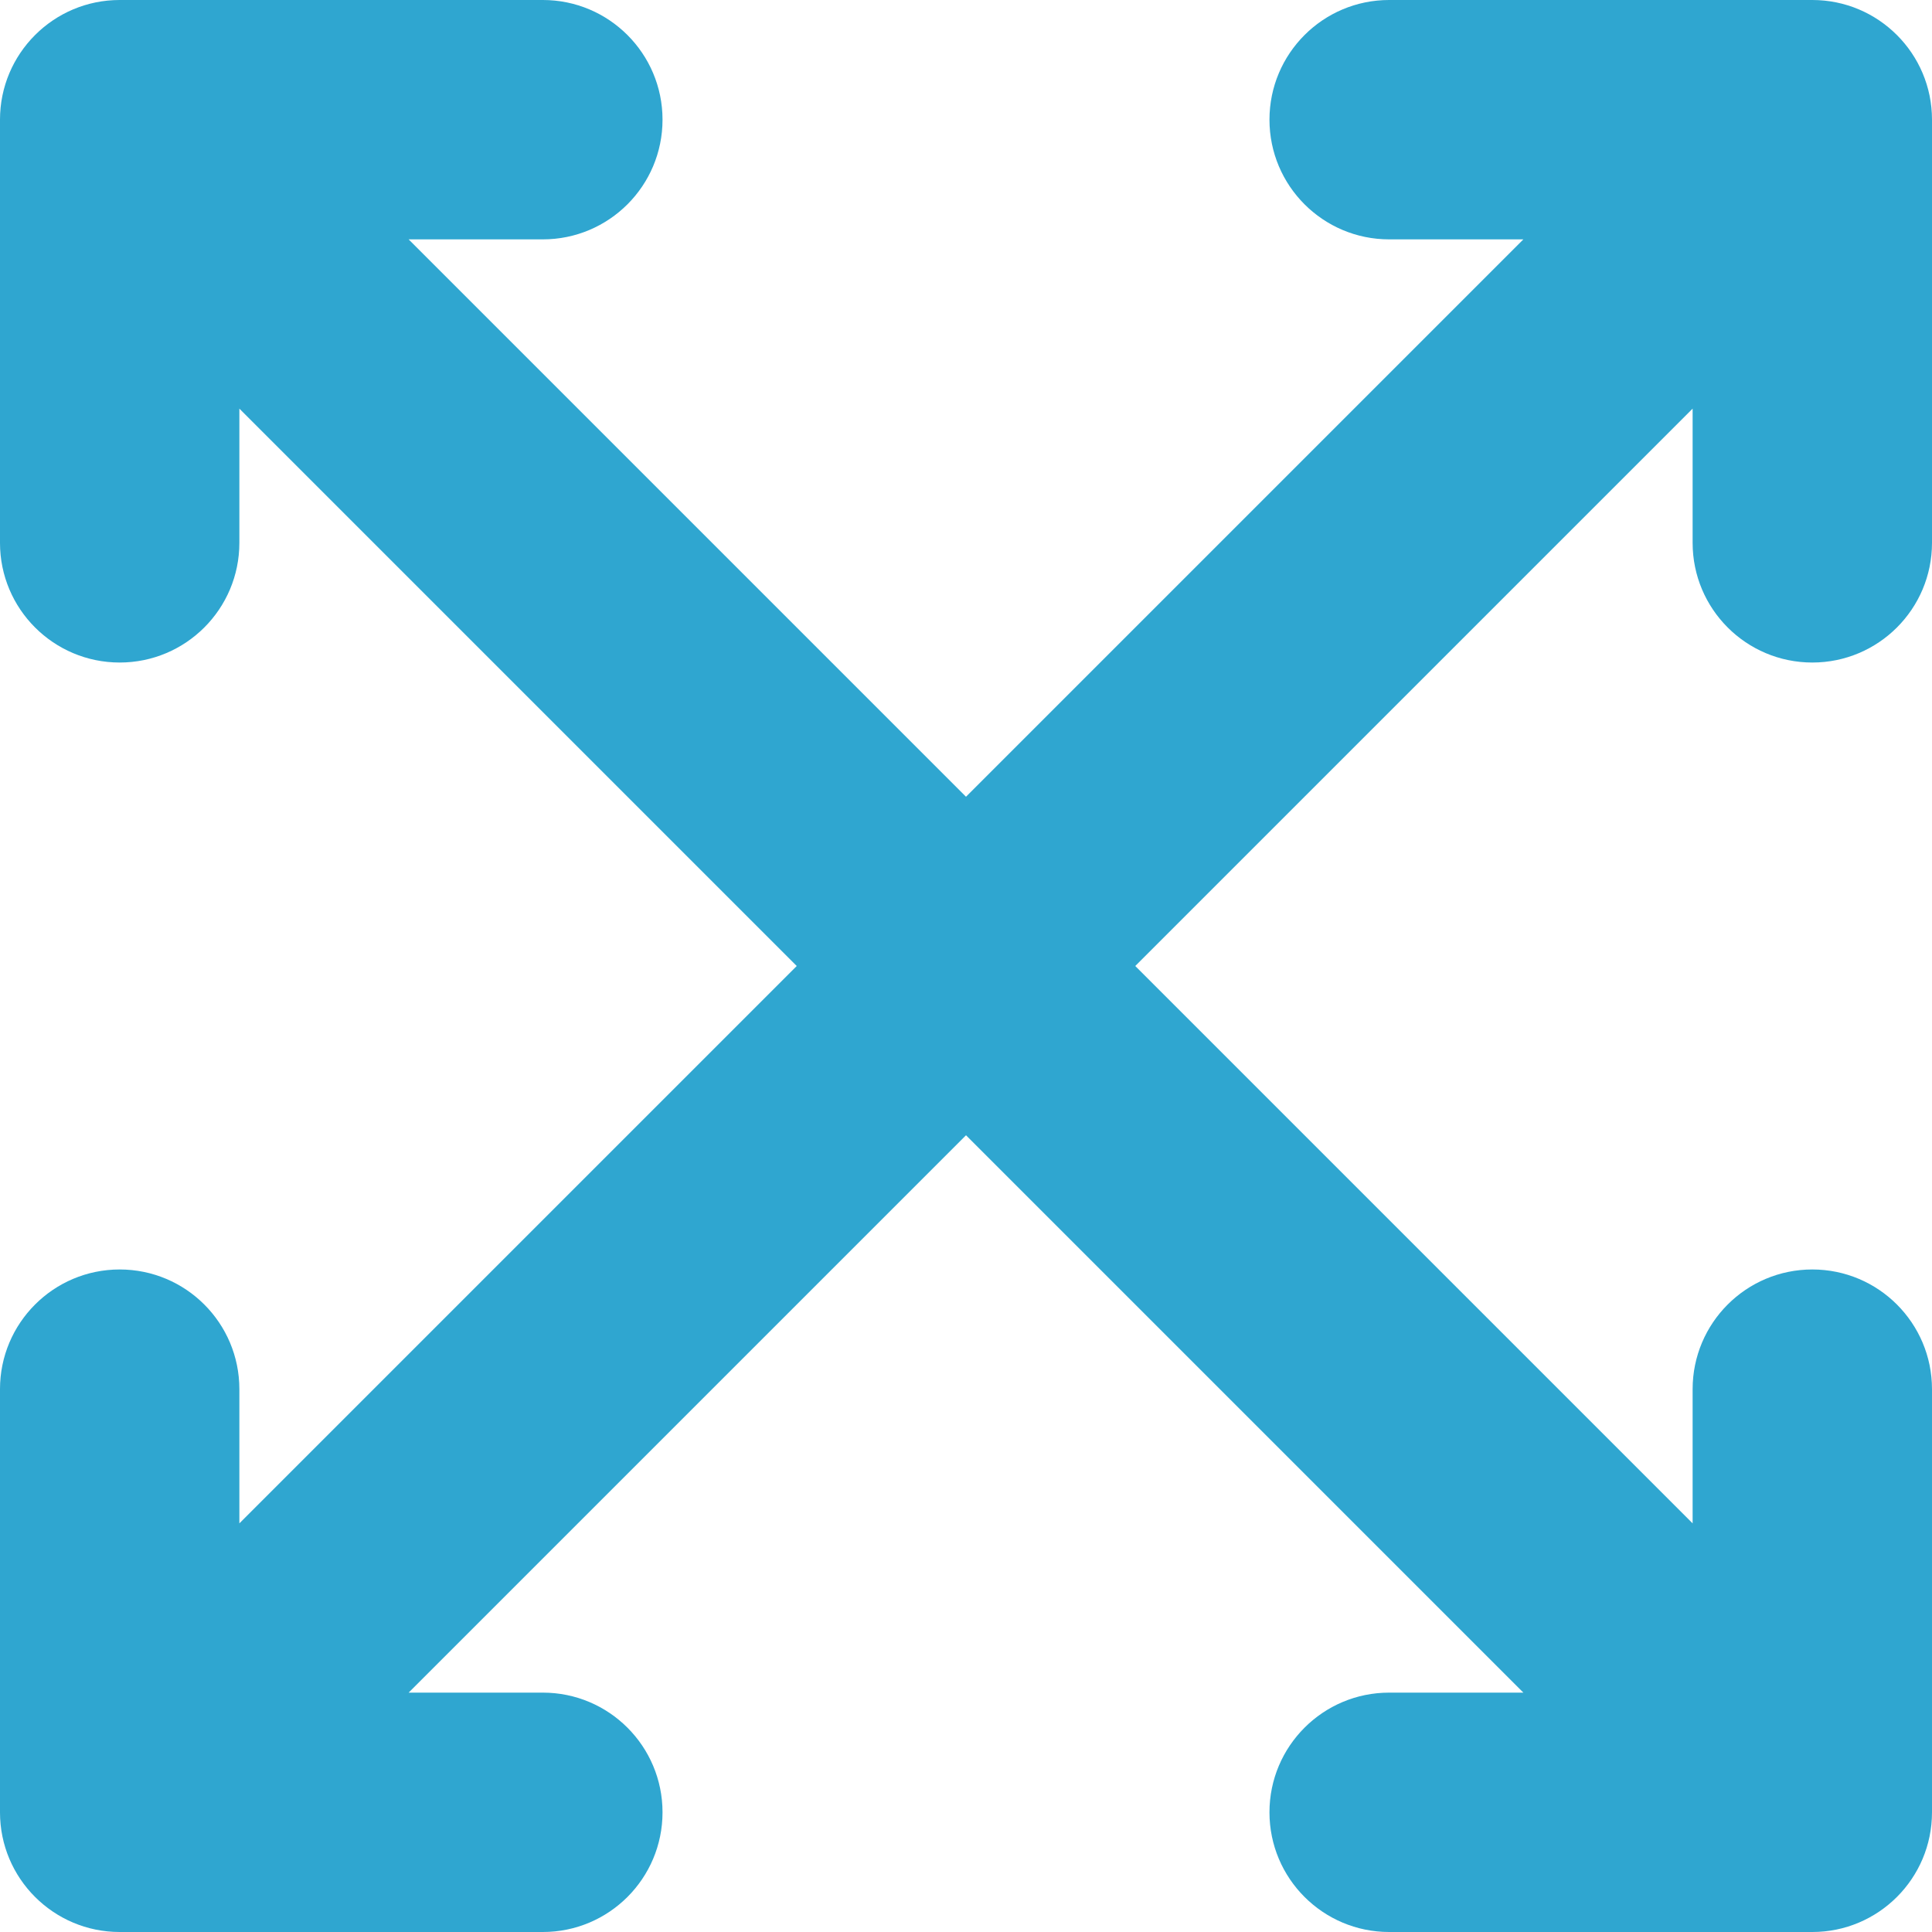
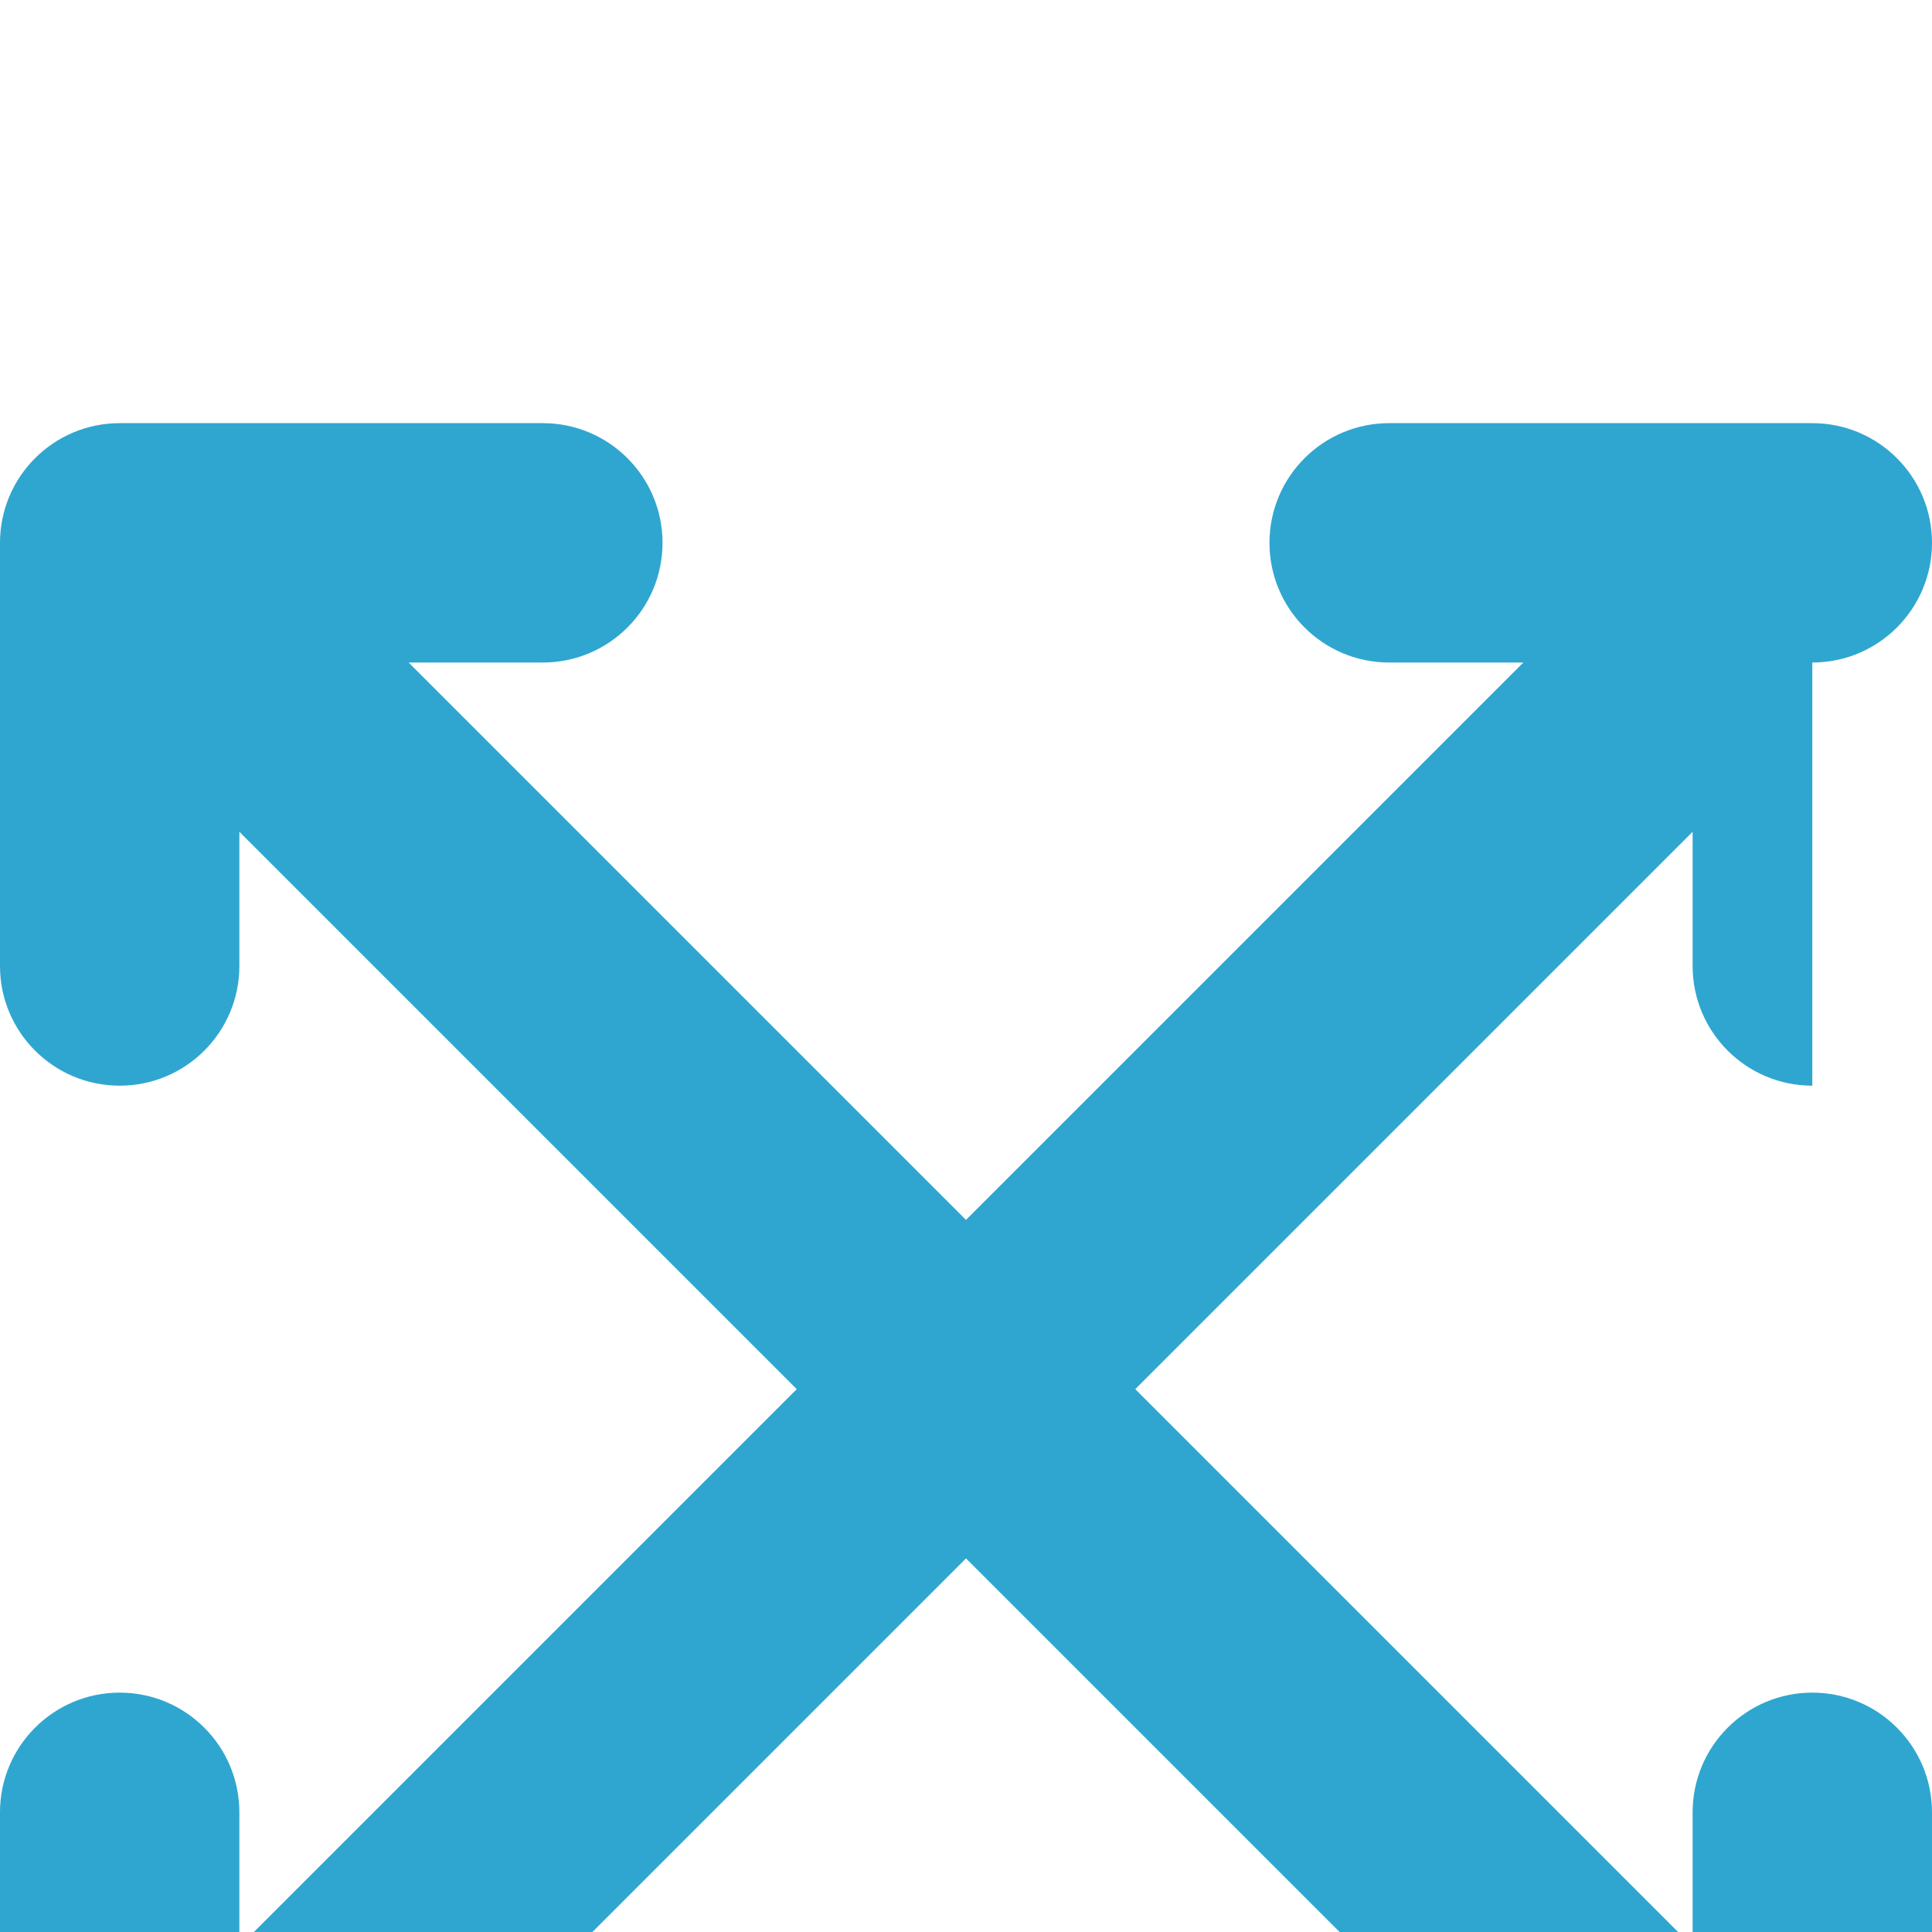
<svg xmlns="http://www.w3.org/2000/svg" width="242.133" height="242.133" xml:space="preserve" version="1.1">
  <g>
    <title>Layer 1</title>
-     <path fill="#2FA6D0" d="m227.133,83.033c8.283,0 15,-6.716 15,-15l0,-53.033c0,-8.284 -6.717,-15 -15,-15l-53.033,0c-8.284,0 -15,6.716 -15,15s6.716,15 15,15l16.82,0l-69.854,69.854l-69.853,-69.854l16.82,0c8.284,0 15,-6.716 15,-15s-6.716,-15 -15,-15l-53.033,0c-8.283,0 -15,6.716 -15,15l0,53.033c0,8.284 6.717,15 15,15c8.285,0 15,-6.716 15,-15l0,-16.82l69.854,69.854l-69.854,69.853l0,-16.82c0,-8.284 -6.715,-15 -15,-15c-8.283,0 -15,6.716 -15,15l0,53.033c0,8.284 6.717,15 15,15l53.033,0c8.284,0 15,-6.716 15,-15c0,-8.284 -6.716,-15 -15,-15l-16.82,0l69.854,-69.854l69.854,69.854l-16.821,0c-8.284,0 -15,6.716 -15,15c0,8.284 6.716,15 15,15l53.033,0c8.283,0 15,-6.716 15,-15l0,-53.033c0,-8.284 -6.717,-15 -15,-15c-8.285,0 -15,6.716 -15,15l0,16.82l-69.854,-69.854l69.854,-69.854l0,16.82c0,8.285 6.715,15.001 15,15.001z" id="XMLID_15_" />
+     <path fill="#2FA6D0" d="m227.133,83.033c8.283,0 15,-6.716 15,-15c0,-8.284 -6.717,-15 -15,-15l-53.033,0c-8.284,0 -15,6.716 -15,15s6.716,15 15,15l16.82,0l-69.854,69.854l-69.853,-69.854l16.82,0c8.284,0 15,-6.716 15,-15s-6.716,-15 -15,-15l-53.033,0c-8.283,0 -15,6.716 -15,15l0,53.033c0,8.284 6.717,15 15,15c8.285,0 15,-6.716 15,-15l0,-16.82l69.854,69.854l-69.854,69.853l0,-16.82c0,-8.284 -6.715,-15 -15,-15c-8.283,0 -15,6.716 -15,15l0,53.033c0,8.284 6.717,15 15,15l53.033,0c8.284,0 15,-6.716 15,-15c0,-8.284 -6.716,-15 -15,-15l-16.82,0l69.854,-69.854l69.854,69.854l-16.821,0c-8.284,0 -15,6.716 -15,15c0,8.284 6.716,15 15,15l53.033,0c8.283,0 15,-6.716 15,-15l0,-53.033c0,-8.284 -6.717,-15 -15,-15c-8.285,0 -15,6.716 -15,15l0,16.82l-69.854,-69.854l69.854,-69.854l0,16.82c0,8.285 6.715,15.001 15,15.001z" id="XMLID_15_" />
    <g id="svg_1" />
    <g id="svg_2" />
    <g id="svg_3" />
    <g id="svg_4" />
    <g id="svg_5" />
    <g id="svg_6" />
    <g id="svg_7" />
    <g id="svg_8" />
    <g id="svg_9" />
    <g id="svg_10" />
    <g id="svg_11" />
    <g id="svg_12" />
    <g id="svg_13" />
    <g id="svg_14" />
    <g id="svg_15" />
  </g>
</svg>